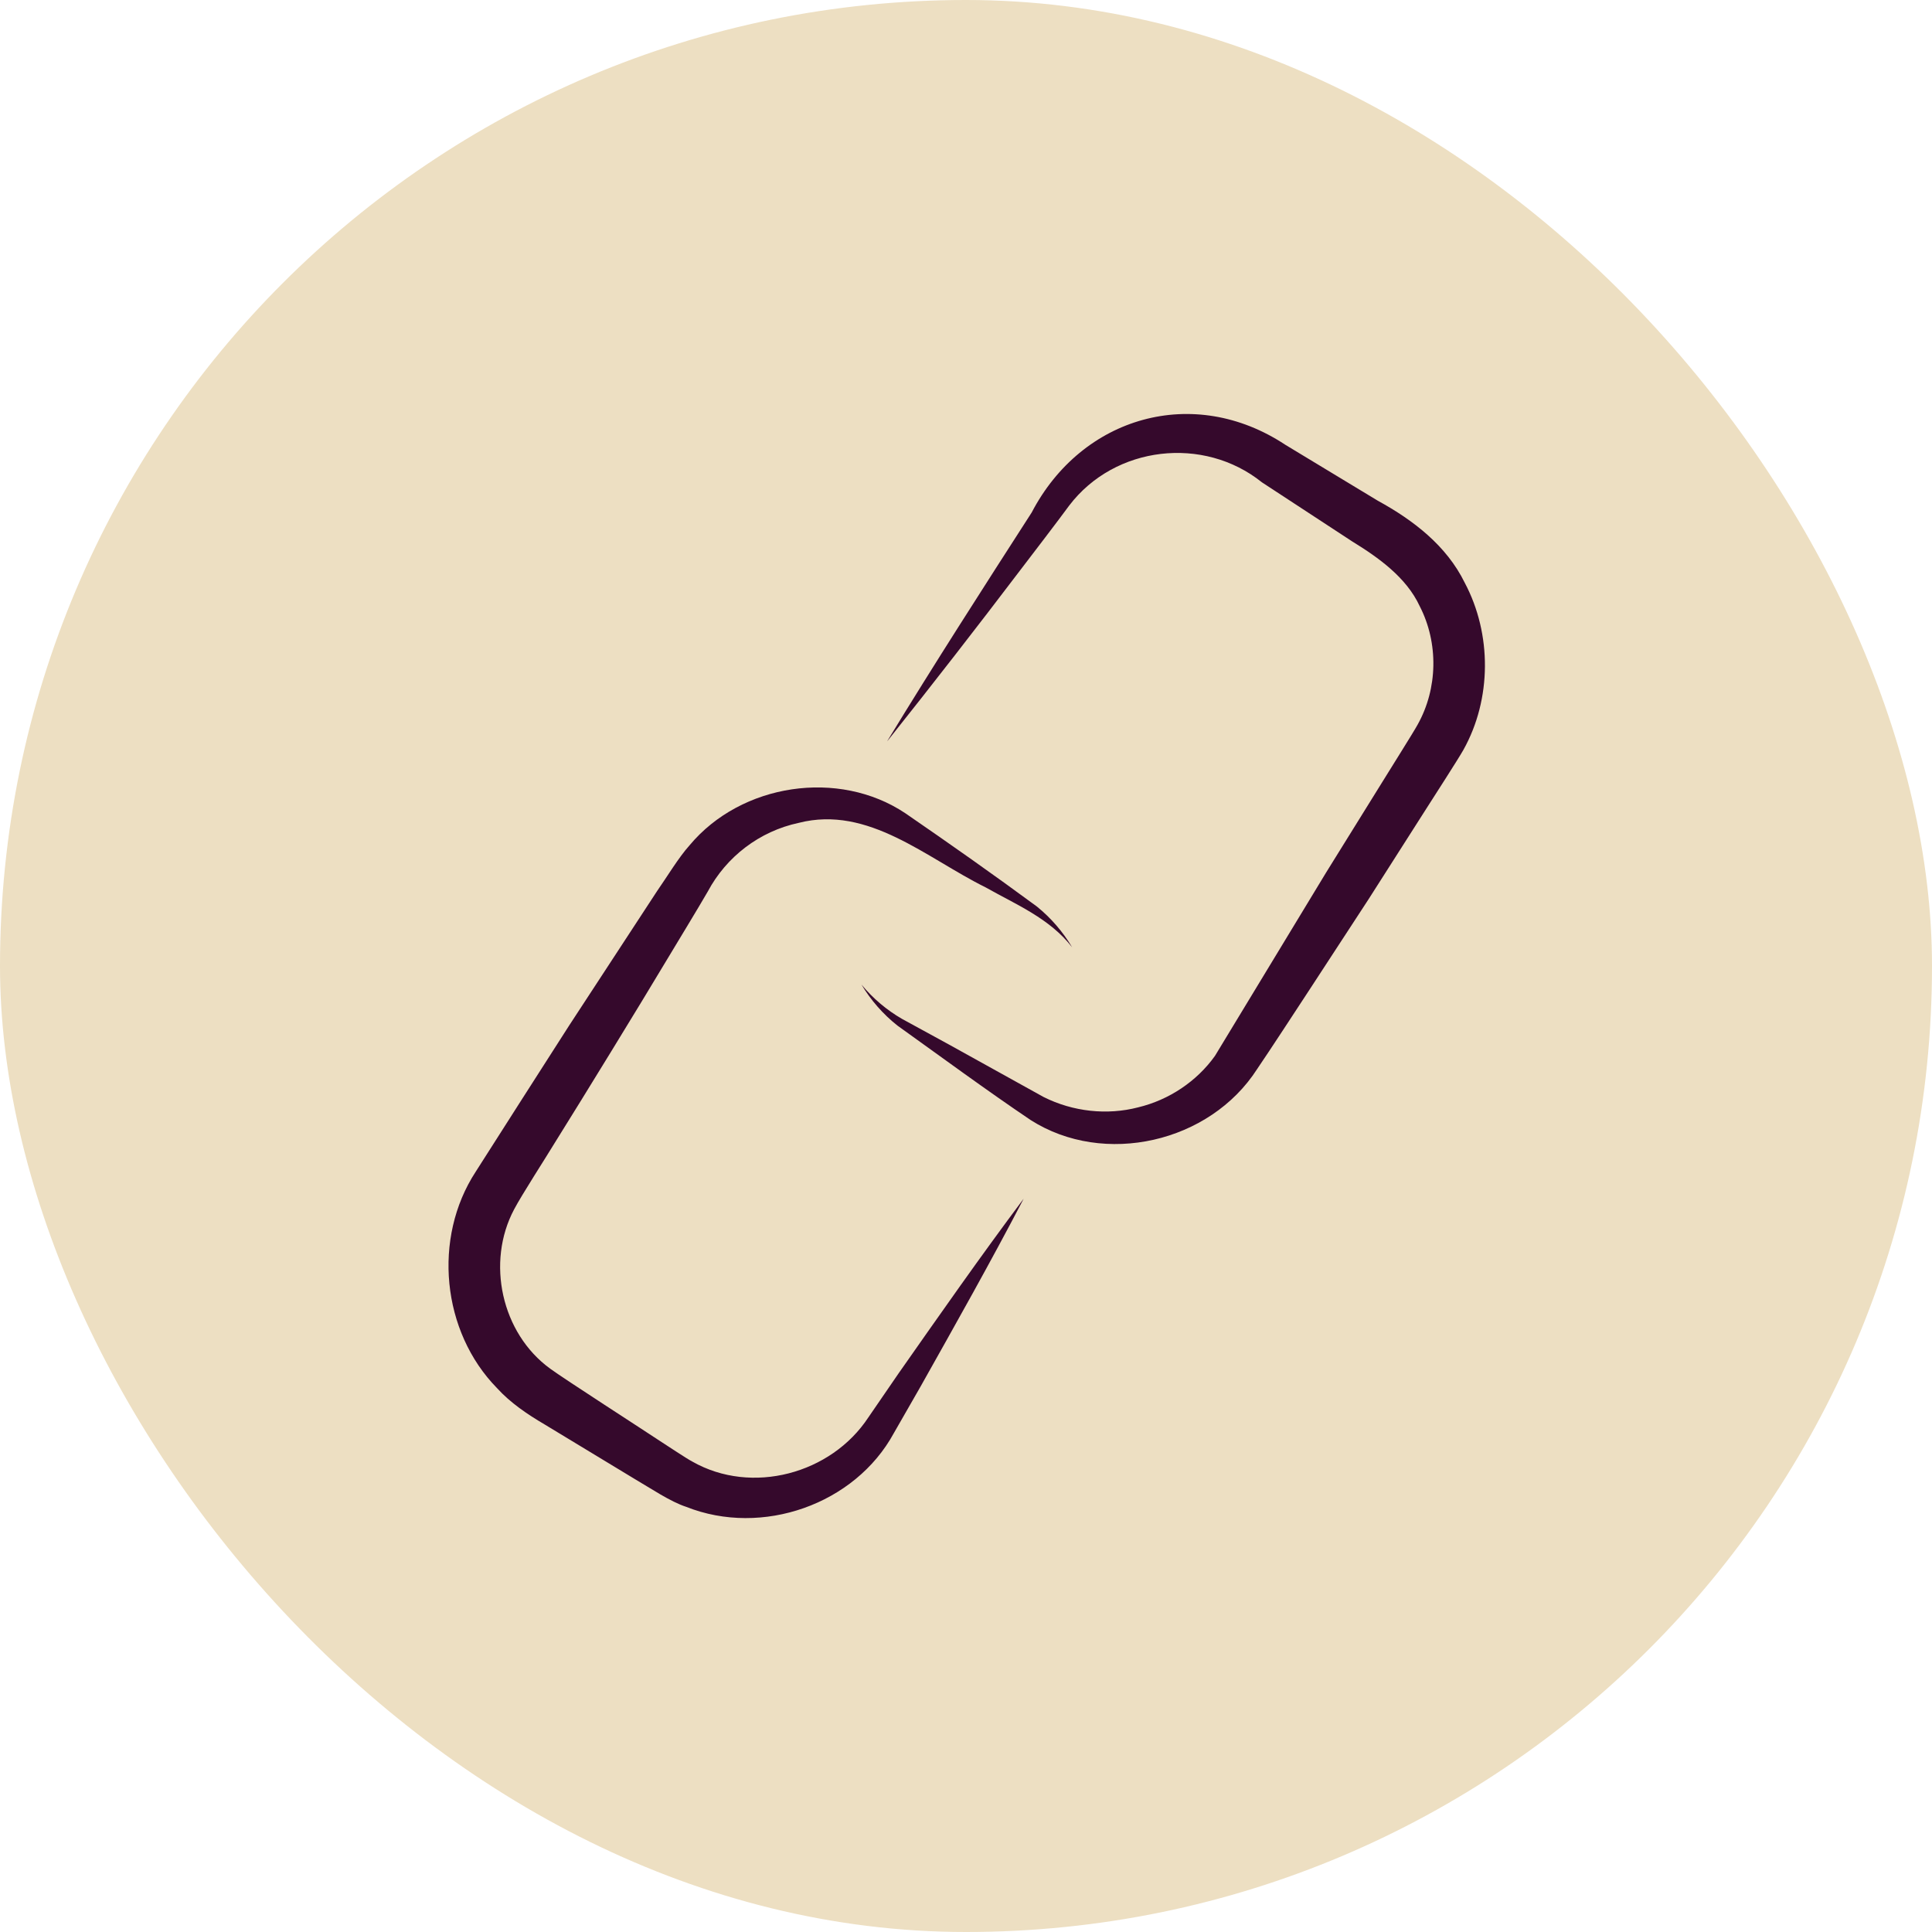
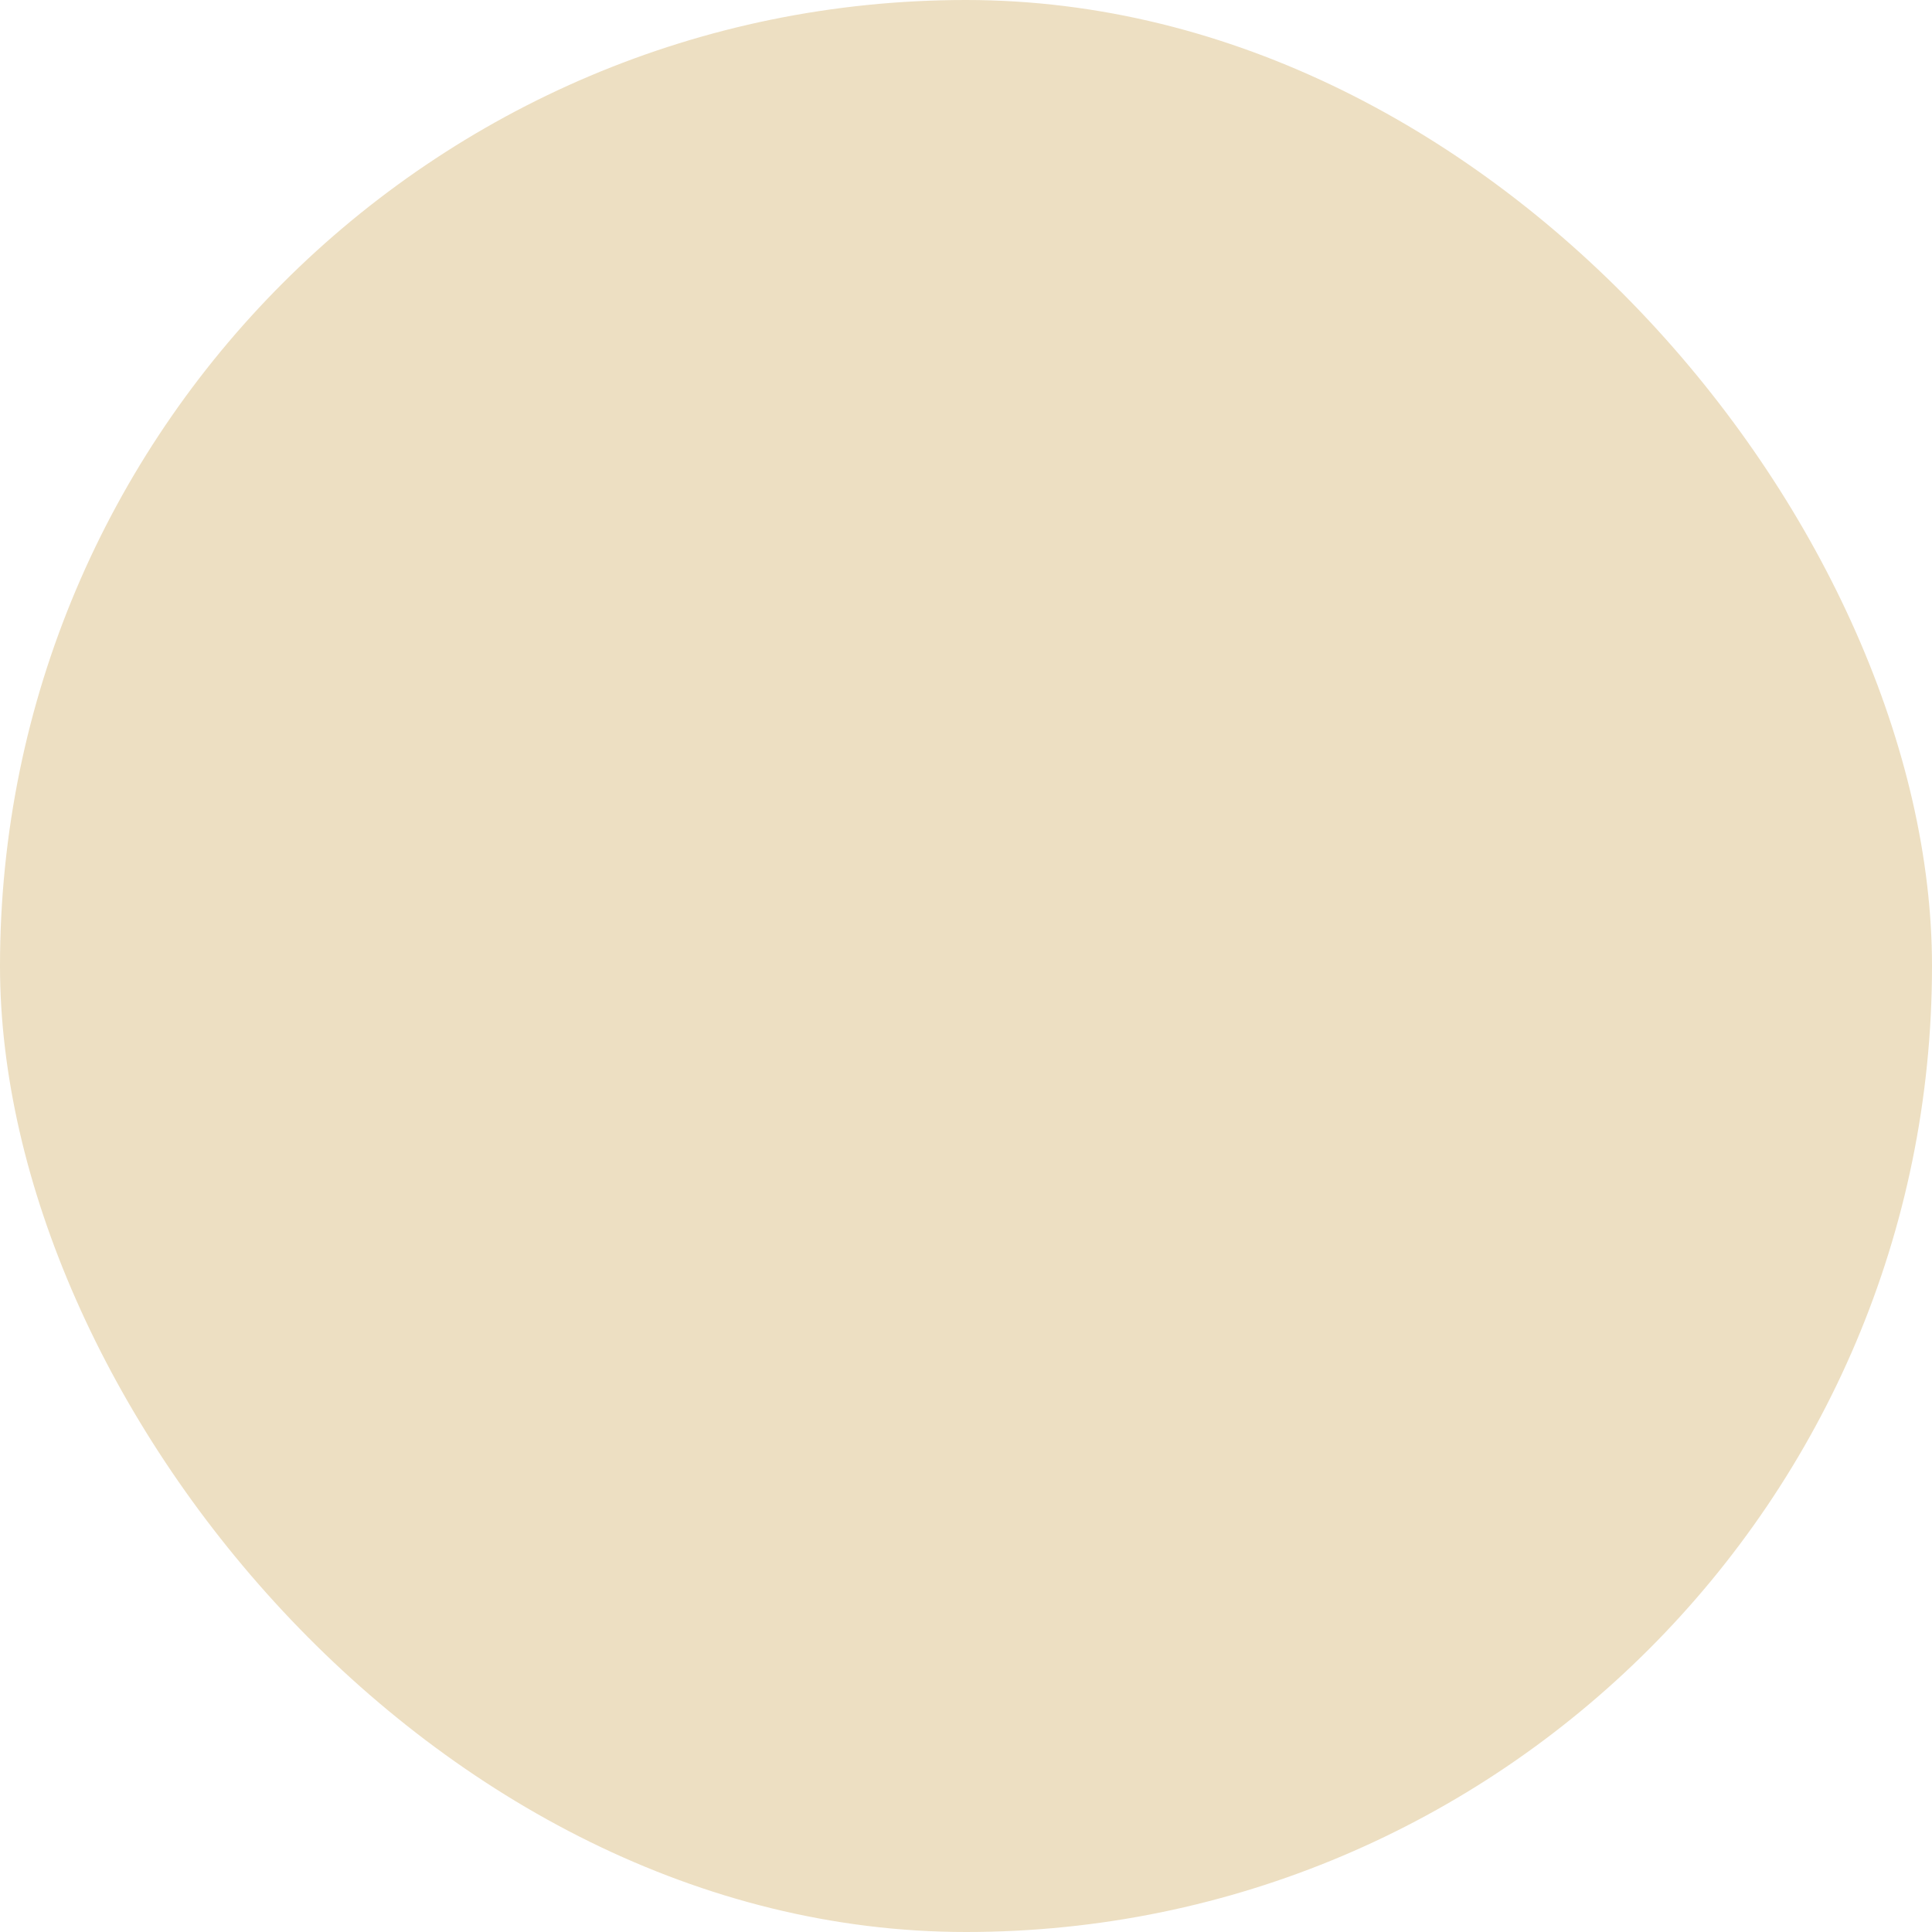
<svg xmlns="http://www.w3.org/2000/svg" width="56" height="56" viewBox="0 0 56 56" fill="none">
  <rect width="56" height="56" rx="28" fill="#EDDFC2" />
  <g clip-path="url(#clip0_234_433)">
-     <path d="M29.67 34.748C28.711 36.586 27.696 38.387 26.682 40.191L25.91 41.537C24.784 43.608 22.09 44.55 19.894 43.678C19.432 43.529 18.852 43.134 18.433 42.891L15.781 41.285C15.289 40.996 14.794 40.662 14.408 40.237C12.802 38.6 12.534 35.884 13.789 33.962C14.436 32.944 15.836 30.755 16.501 29.719C17.057 28.872 18.506 26.651 19.046 25.828C19.317 25.442 19.672 24.85 19.988 24.501C21.488 22.703 24.313 22.284 26.241 23.572C27.544 24.468 28.787 25.342 30.053 26.275C30.466 26.609 30.812 27.013 31.077 27.459C30.427 26.621 29.464 26.226 28.565 25.719C26.852 24.872 25.172 23.335 23.152 23.851C22.014 24.094 21.054 24.832 20.516 25.84C20.279 26.253 19.578 27.407 19.32 27.836C18.527 29.163 16.902 31.811 16.082 33.123C15.827 33.546 15.125 34.63 14.903 35.052C14.086 36.586 14.533 38.645 15.948 39.672C16.325 39.951 18.697 41.479 19.137 41.773C19.317 41.886 19.884 42.269 20.07 42.366C21.786 43.341 24.091 42.727 25.172 41.081L26.05 39.802C27.238 38.108 28.422 36.413 29.664 34.755L29.67 34.748Z" fill="#35092C" />
-     <path d="M25.719 21.479C27.07 19.262 28.498 17.039 29.904 14.855C31.359 12.07 34.597 11.134 37.257 12.893L39.939 14.515C40.966 15.077 41.931 15.818 42.457 16.893C43.244 18.375 43.241 20.258 42.42 21.731C42.275 21.992 41.525 23.152 41.351 23.426L39.666 26.068L37.953 28.692C37.564 29.285 36.835 30.405 36.44 30.985C35.068 33.124 32 33.822 29.874 32.465C28.659 31.648 27.204 30.581 26.014 29.728C25.591 29.394 25.239 28.987 24.969 28.537C25.303 28.941 25.704 29.279 26.147 29.534L27.52 30.284L30.247 31.796C31.101 32.225 32.091 32.331 32.99 32.097C33.889 31.881 34.691 31.341 35.216 30.606L38.436 25.294L40.088 22.633C40.215 22.424 40.99 21.194 41.09 21.005C41.676 19.96 41.701 18.639 41.151 17.57C40.765 16.738 39.96 16.164 39.198 15.696L36.577 13.98C34.891 12.626 32.316 12.914 30.991 14.654C30.703 15.049 29.883 16.121 29.576 16.522C28.31 18.19 27.025 19.842 25.722 21.479H25.719Z" fill="#35092C" />
-   </g>
+     </g>
  <defs>
    <clipPath id="clip0_234_433">
      <rect width="30.044" height="32" fill="white" transform="translate(13 12)" />
    </clipPath>
  </defs>
</svg>